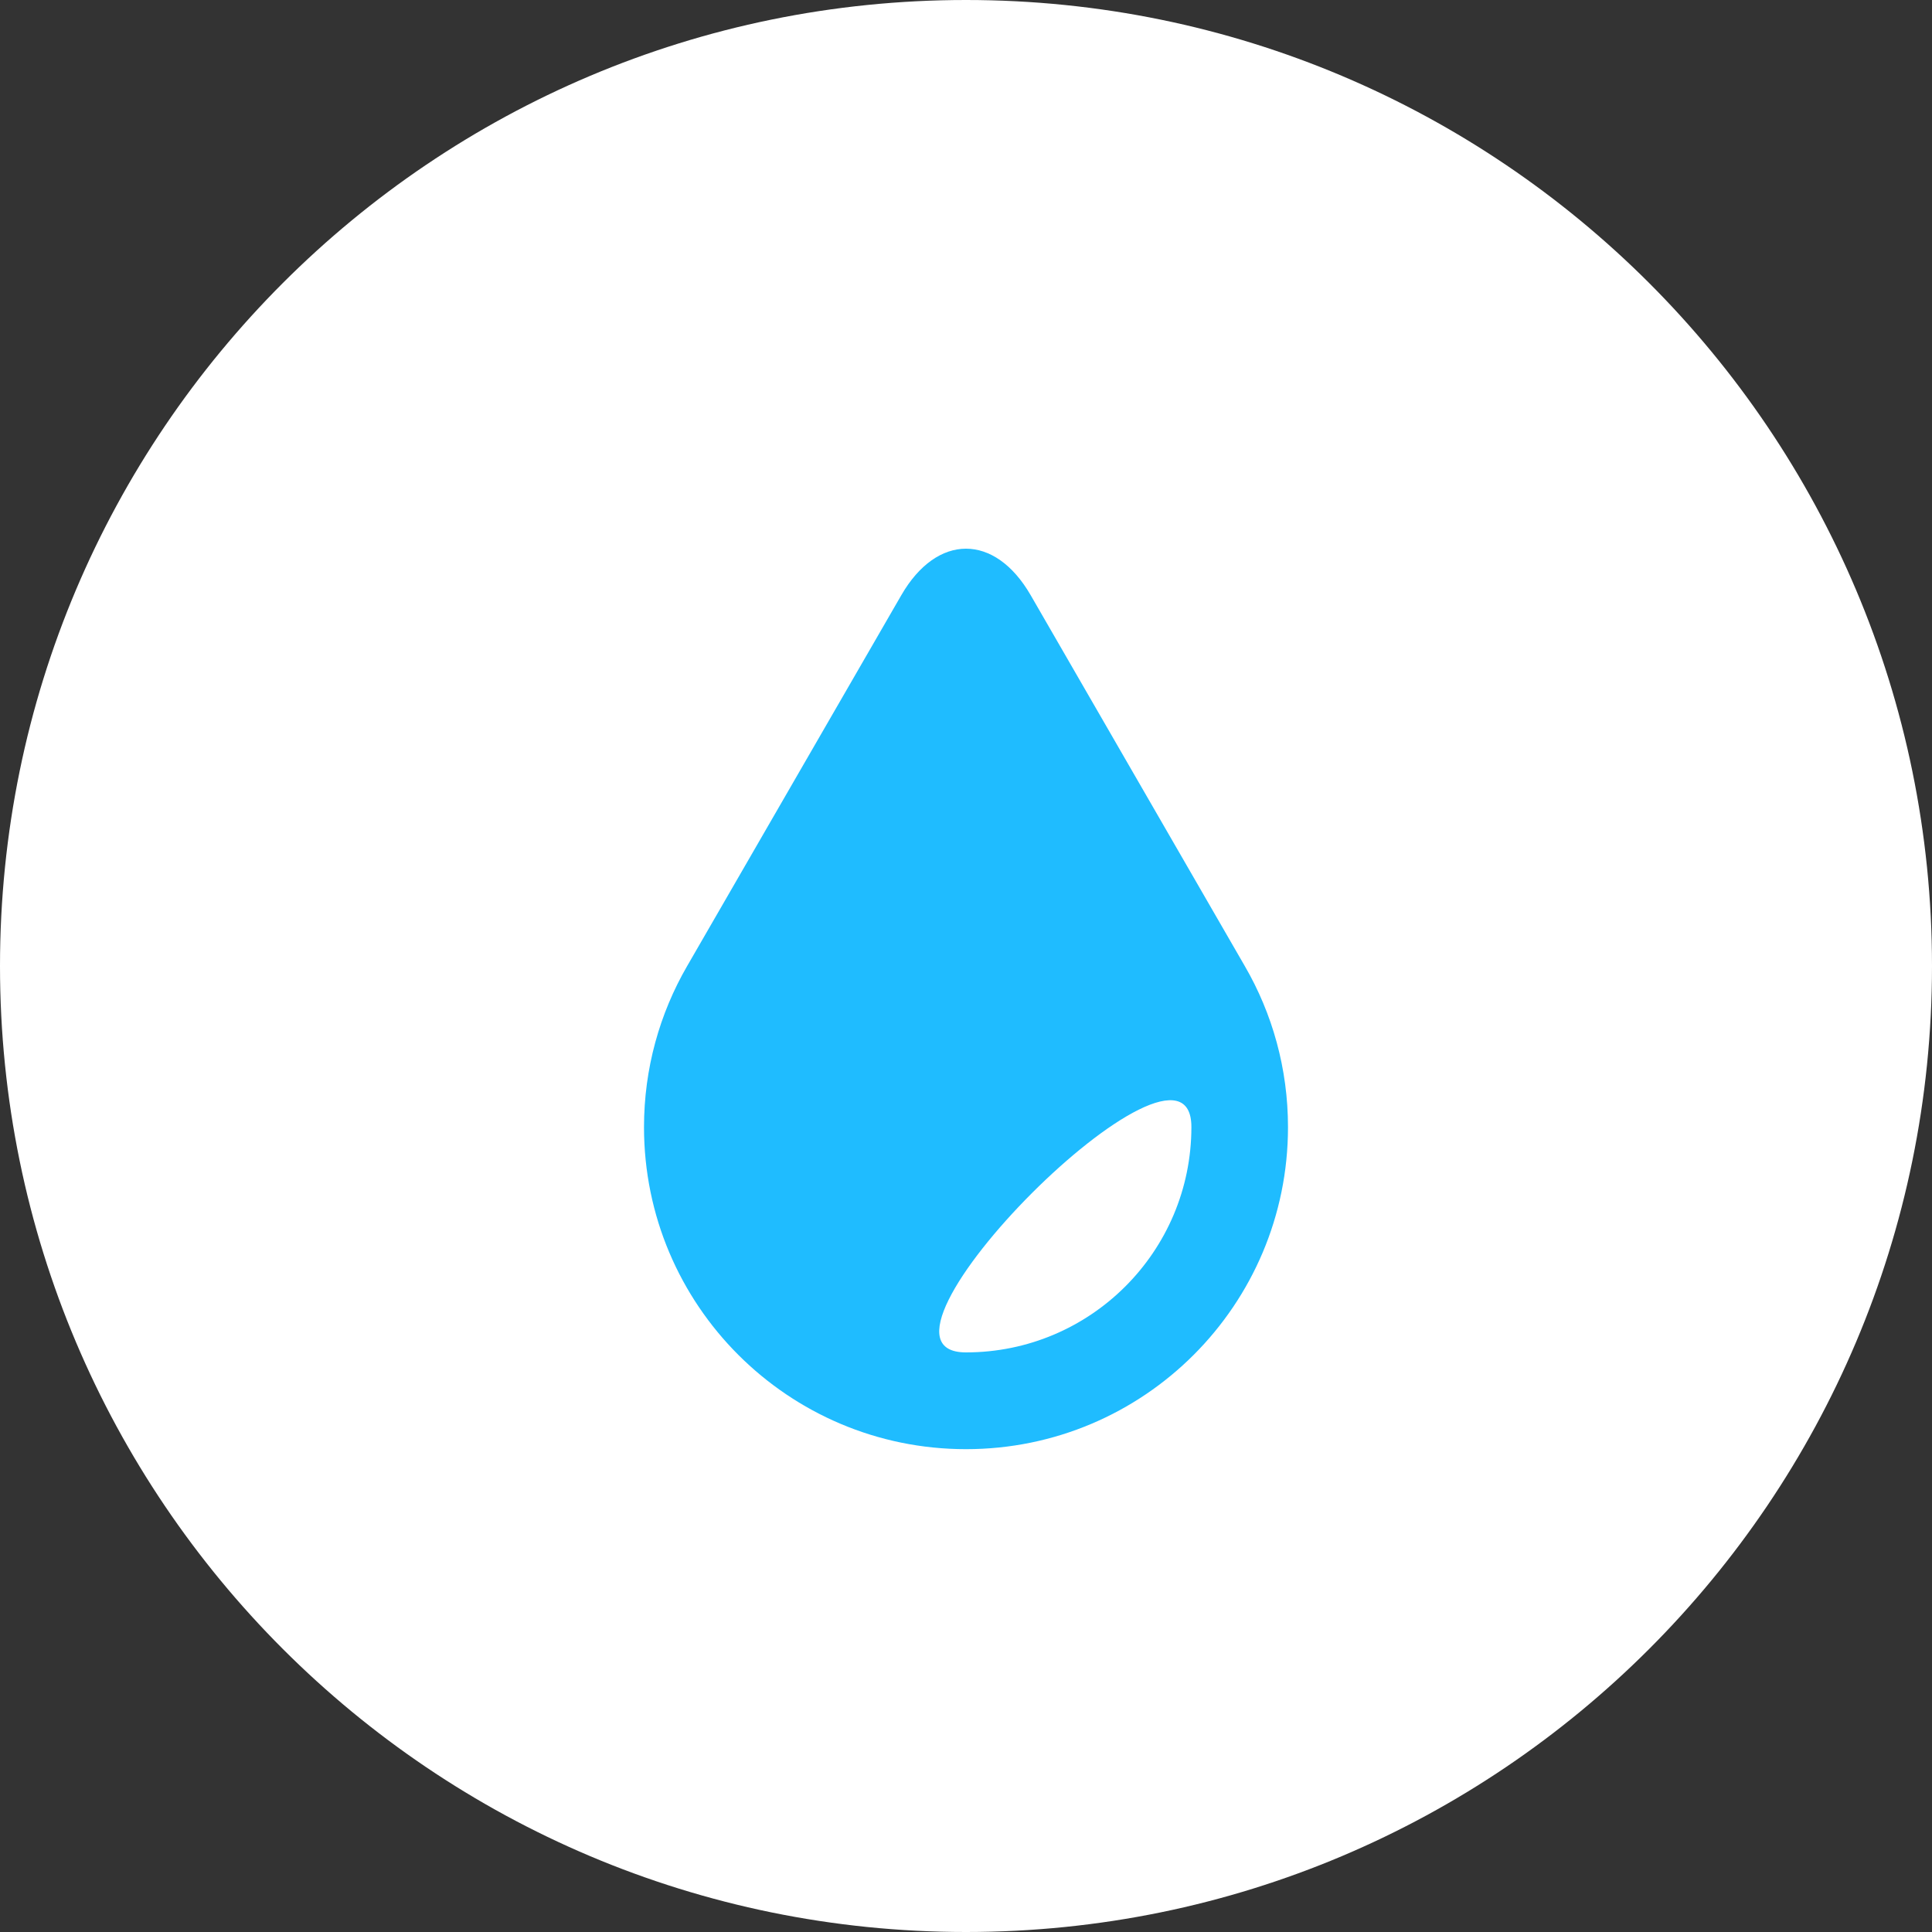
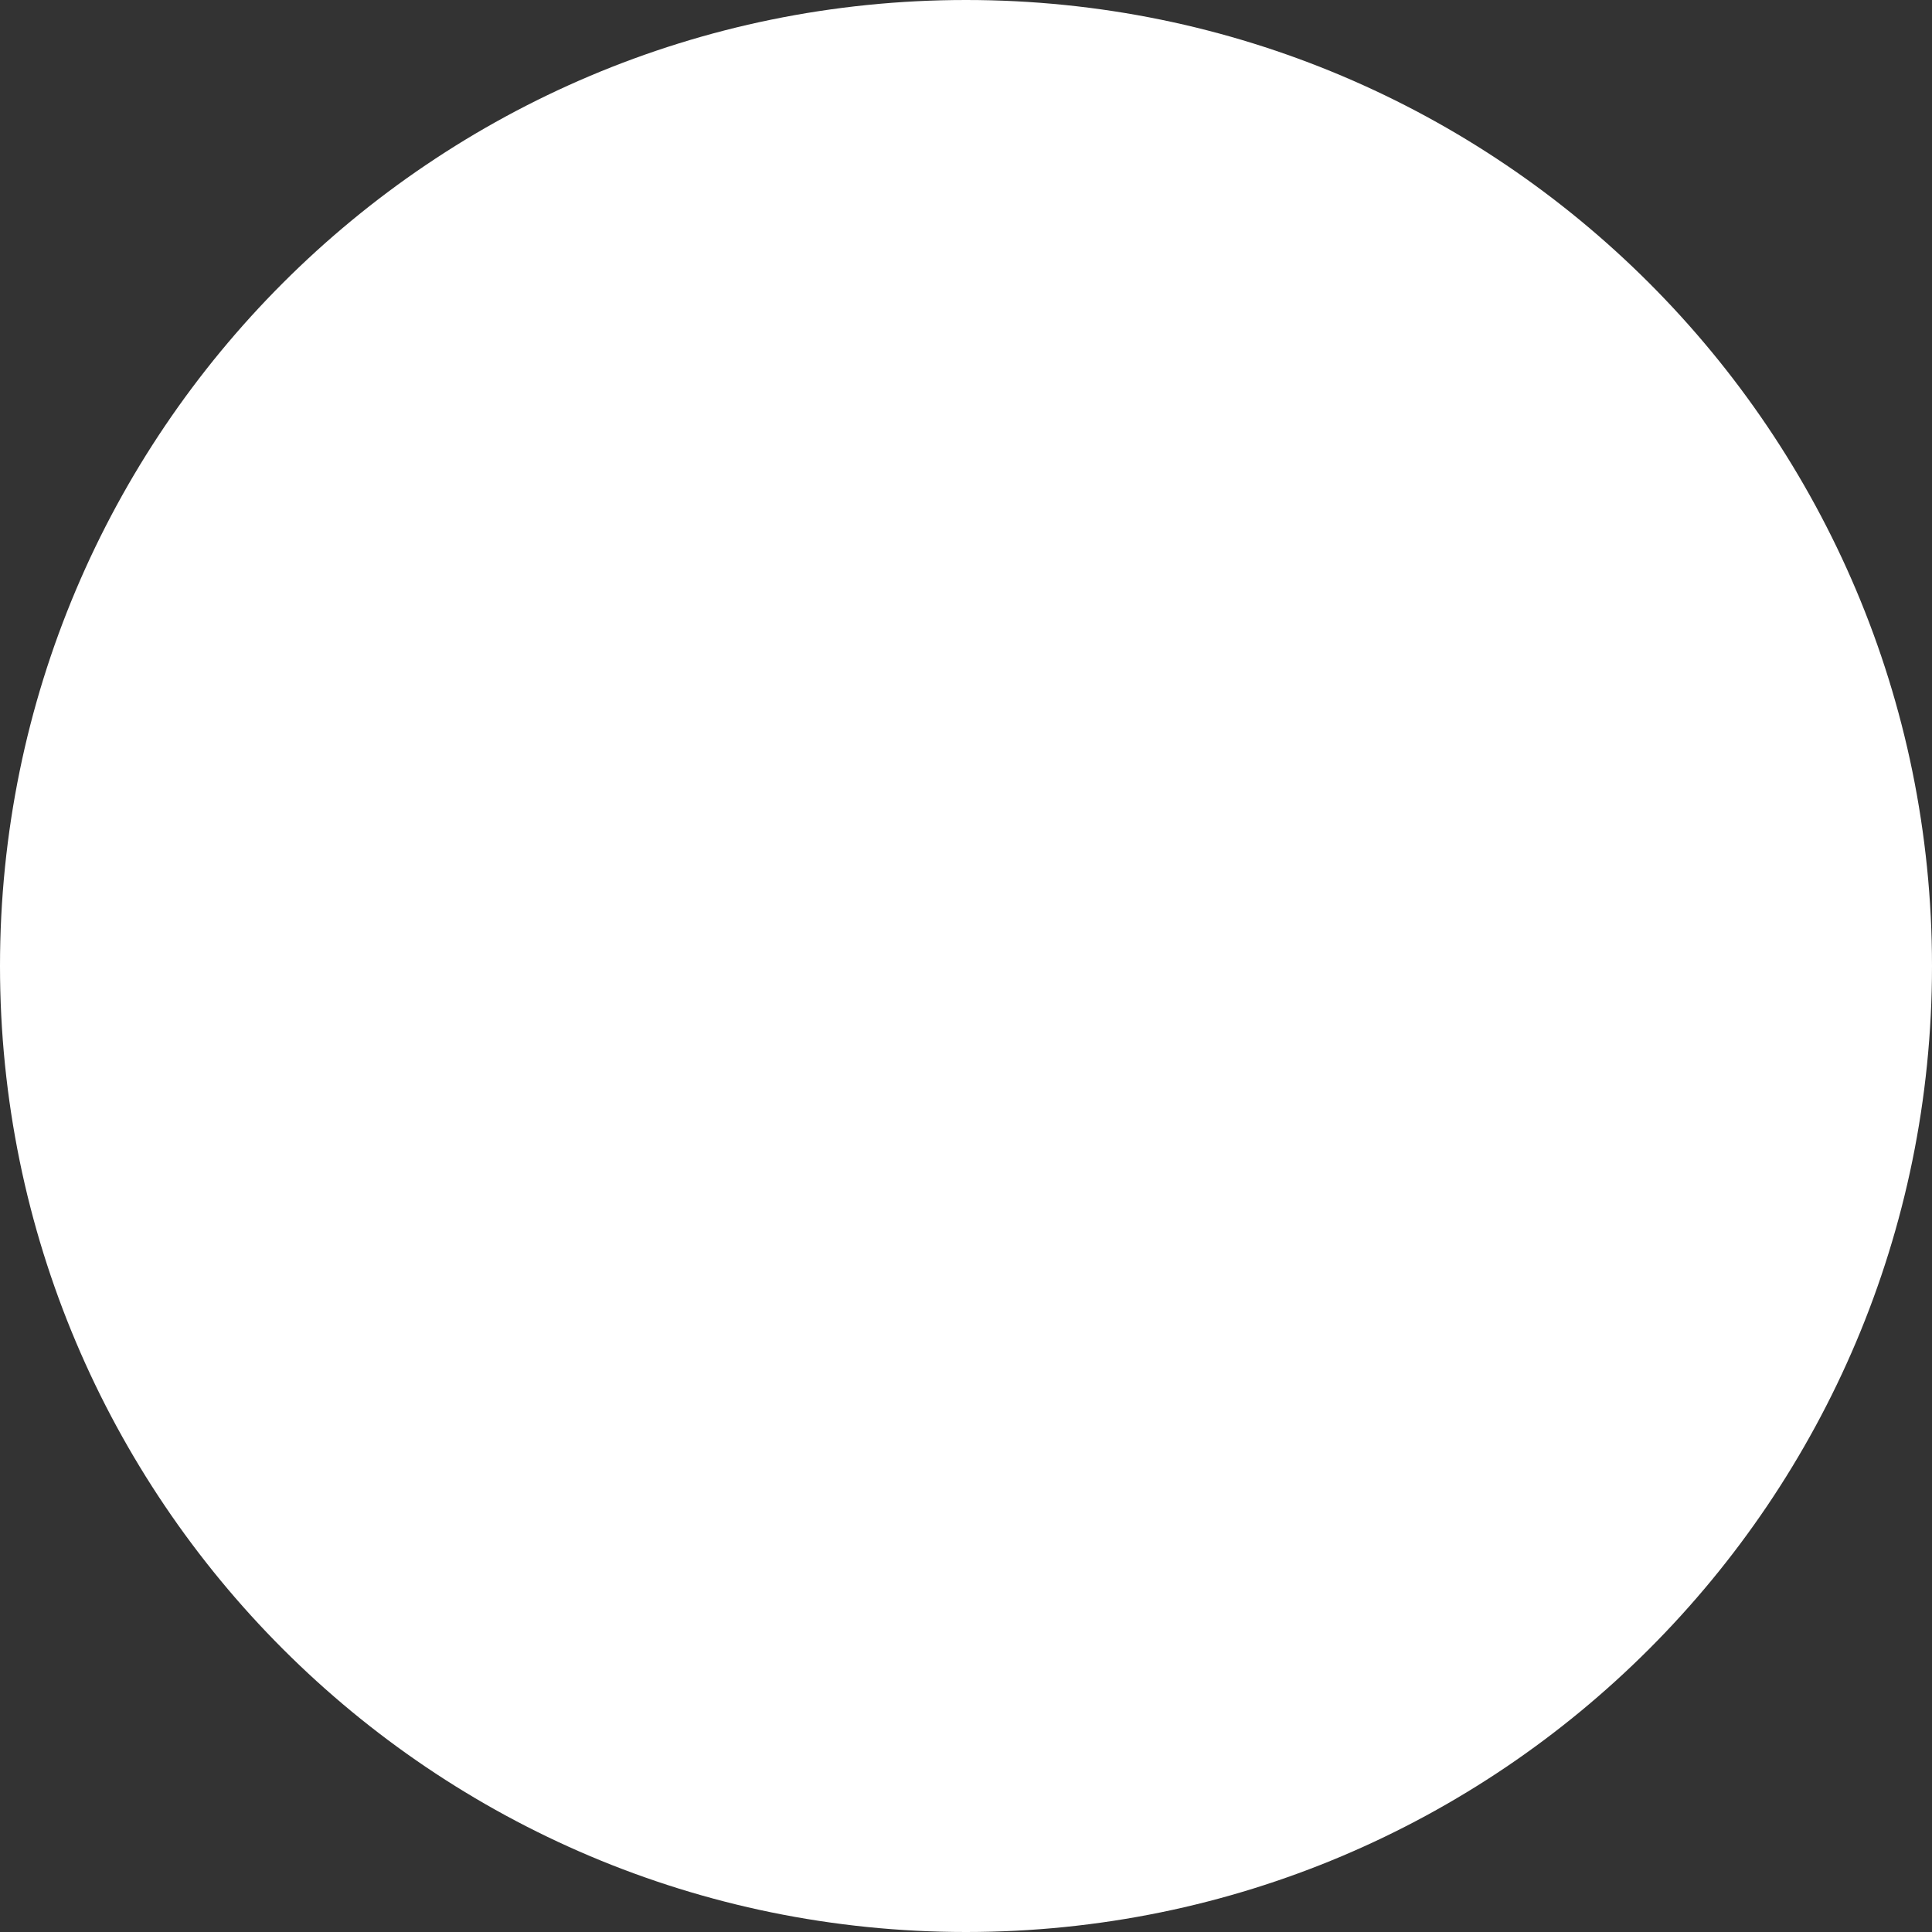
<svg xmlns="http://www.w3.org/2000/svg" width="104" height="104" viewBox="0 0 104 104" fill="none">
  <rect x="0" y="0" width="104" height="104" fill="#333333" stroke="none" />
  <path d="M52 104C80.719 104 104 80.719 104 52C104 23.281 80.719 0 52 0C23.281 0 0 23.281 0 52C0 80.719 23.281 104 52 104Z" fill="white" />
-   <path fill-rule="evenodd" clip-rule="evenodd" d="M55.482 32.04L67.011 52.009C68.489 54.558 69.333 57.518 69.333 60.676C69.333 70.249 61.573 78.009 52 78.009C42.427 78.009 34.667 70.249 34.667 60.676C34.667 57.518 35.511 54.558 36.986 52.008L48.518 32.039C50.441 28.709 53.55 28.694 55.482 32.04ZM52 72.8C58.701 72.8 64.133 67.368 64.133 60.667C64.133 53.966 45.299 72.8 52 72.8Z" fill="#1FBCFF" />
</svg>